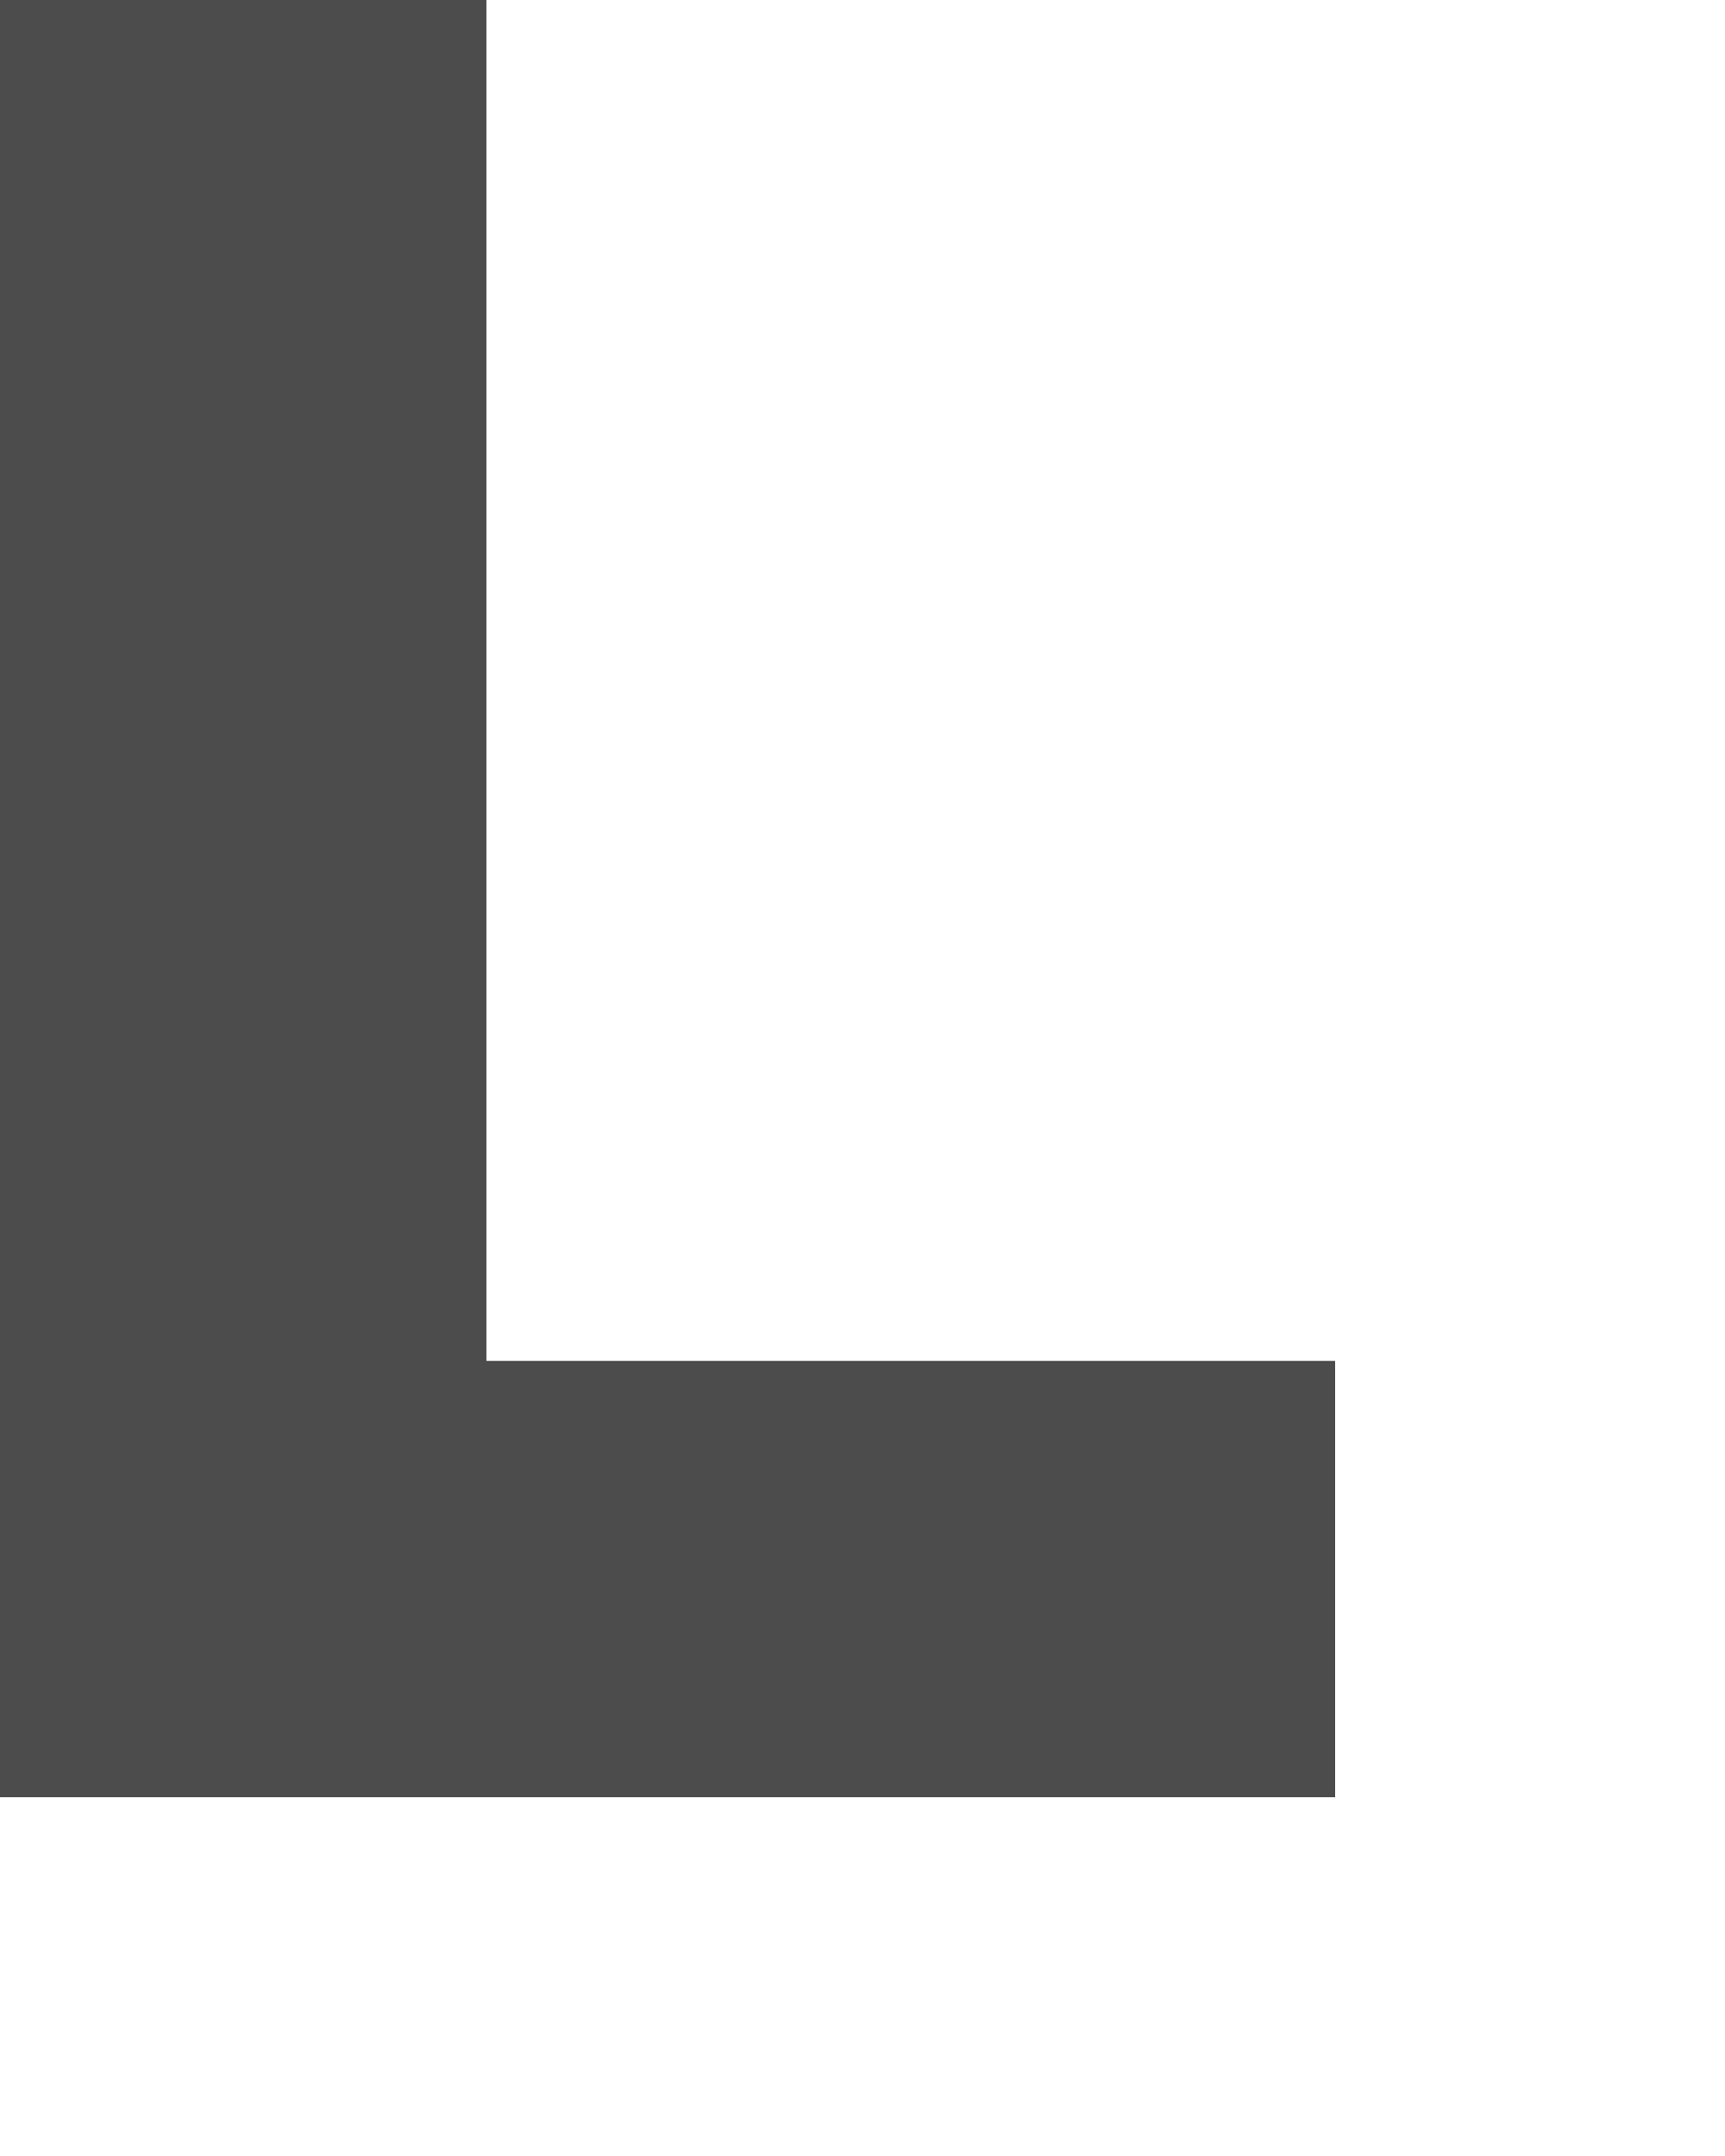
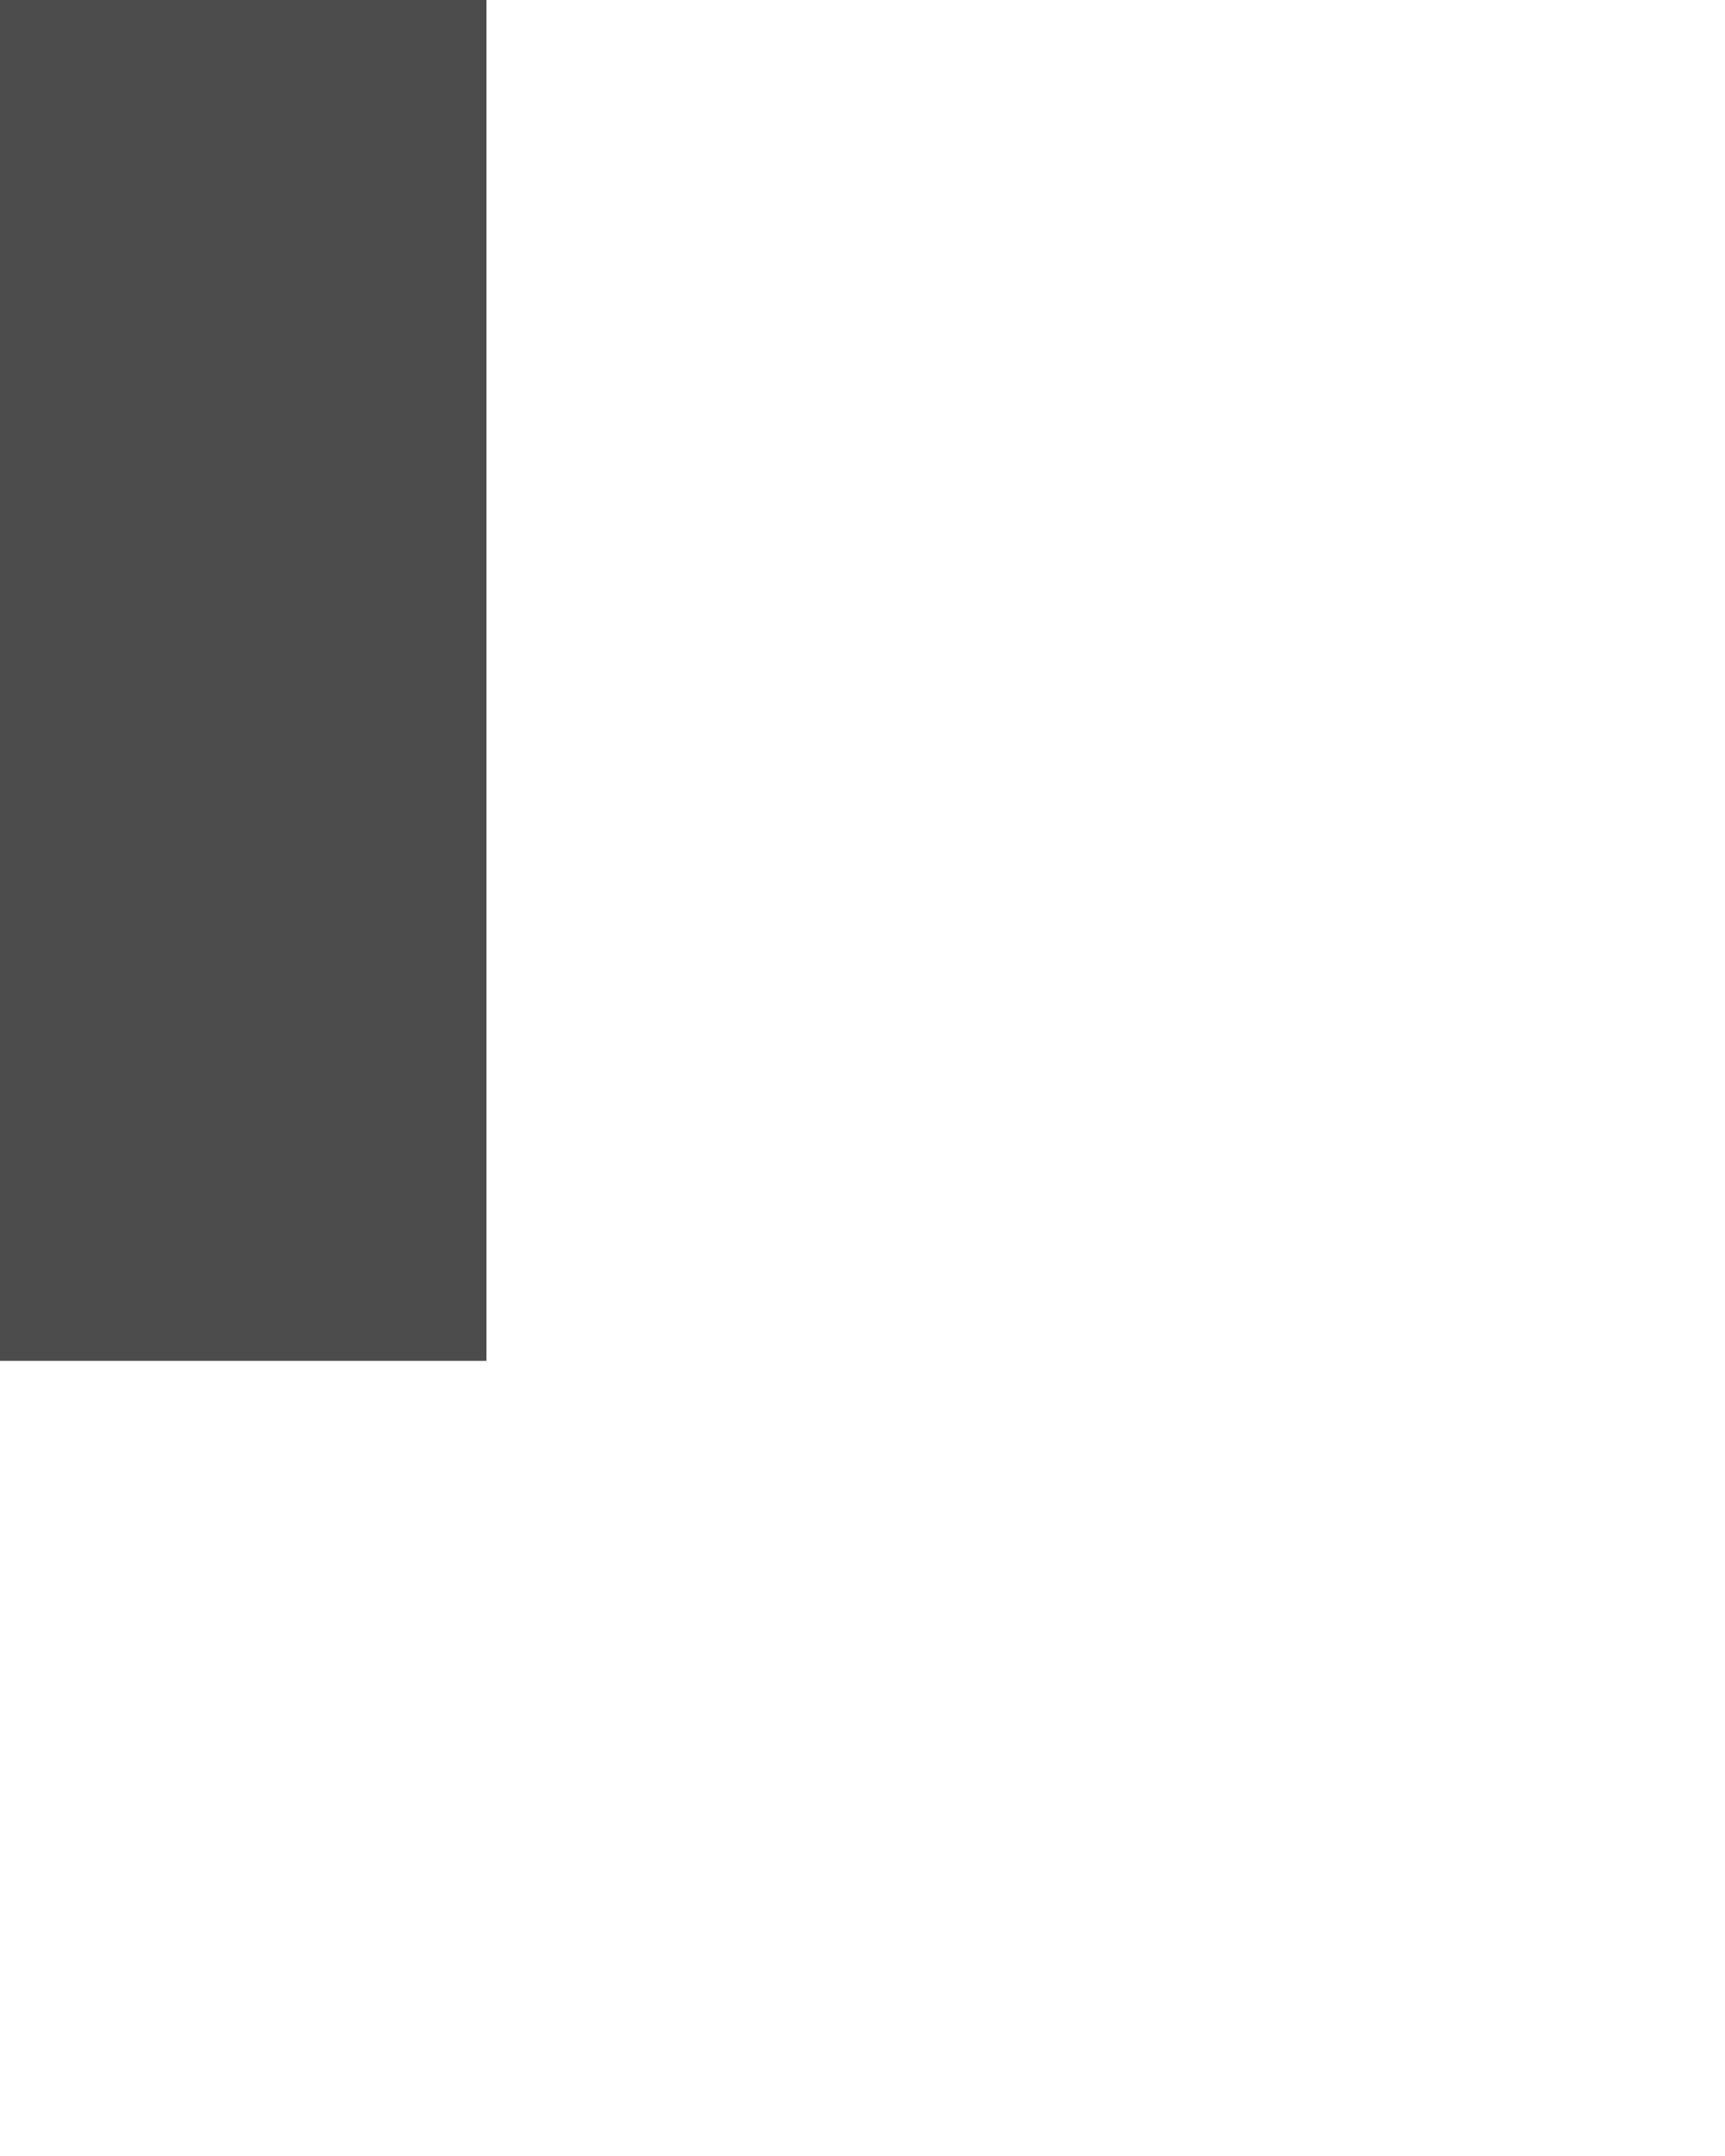
<svg xmlns="http://www.w3.org/2000/svg" fill="none" height="100%" overflow="visible" preserveAspectRatio="none" style="display: block;" viewBox="0 0 4 5" width="100%">
-   <path d="M0 0H1.128V3.156H3.096V4.168H0V0Z" fill="black" fill-opacity="0.7" id="Vector" />
+   <path d="M0 0H1.128V3.156H3.096H0V0Z" fill="black" fill-opacity="0.7" id="Vector" />
</svg>